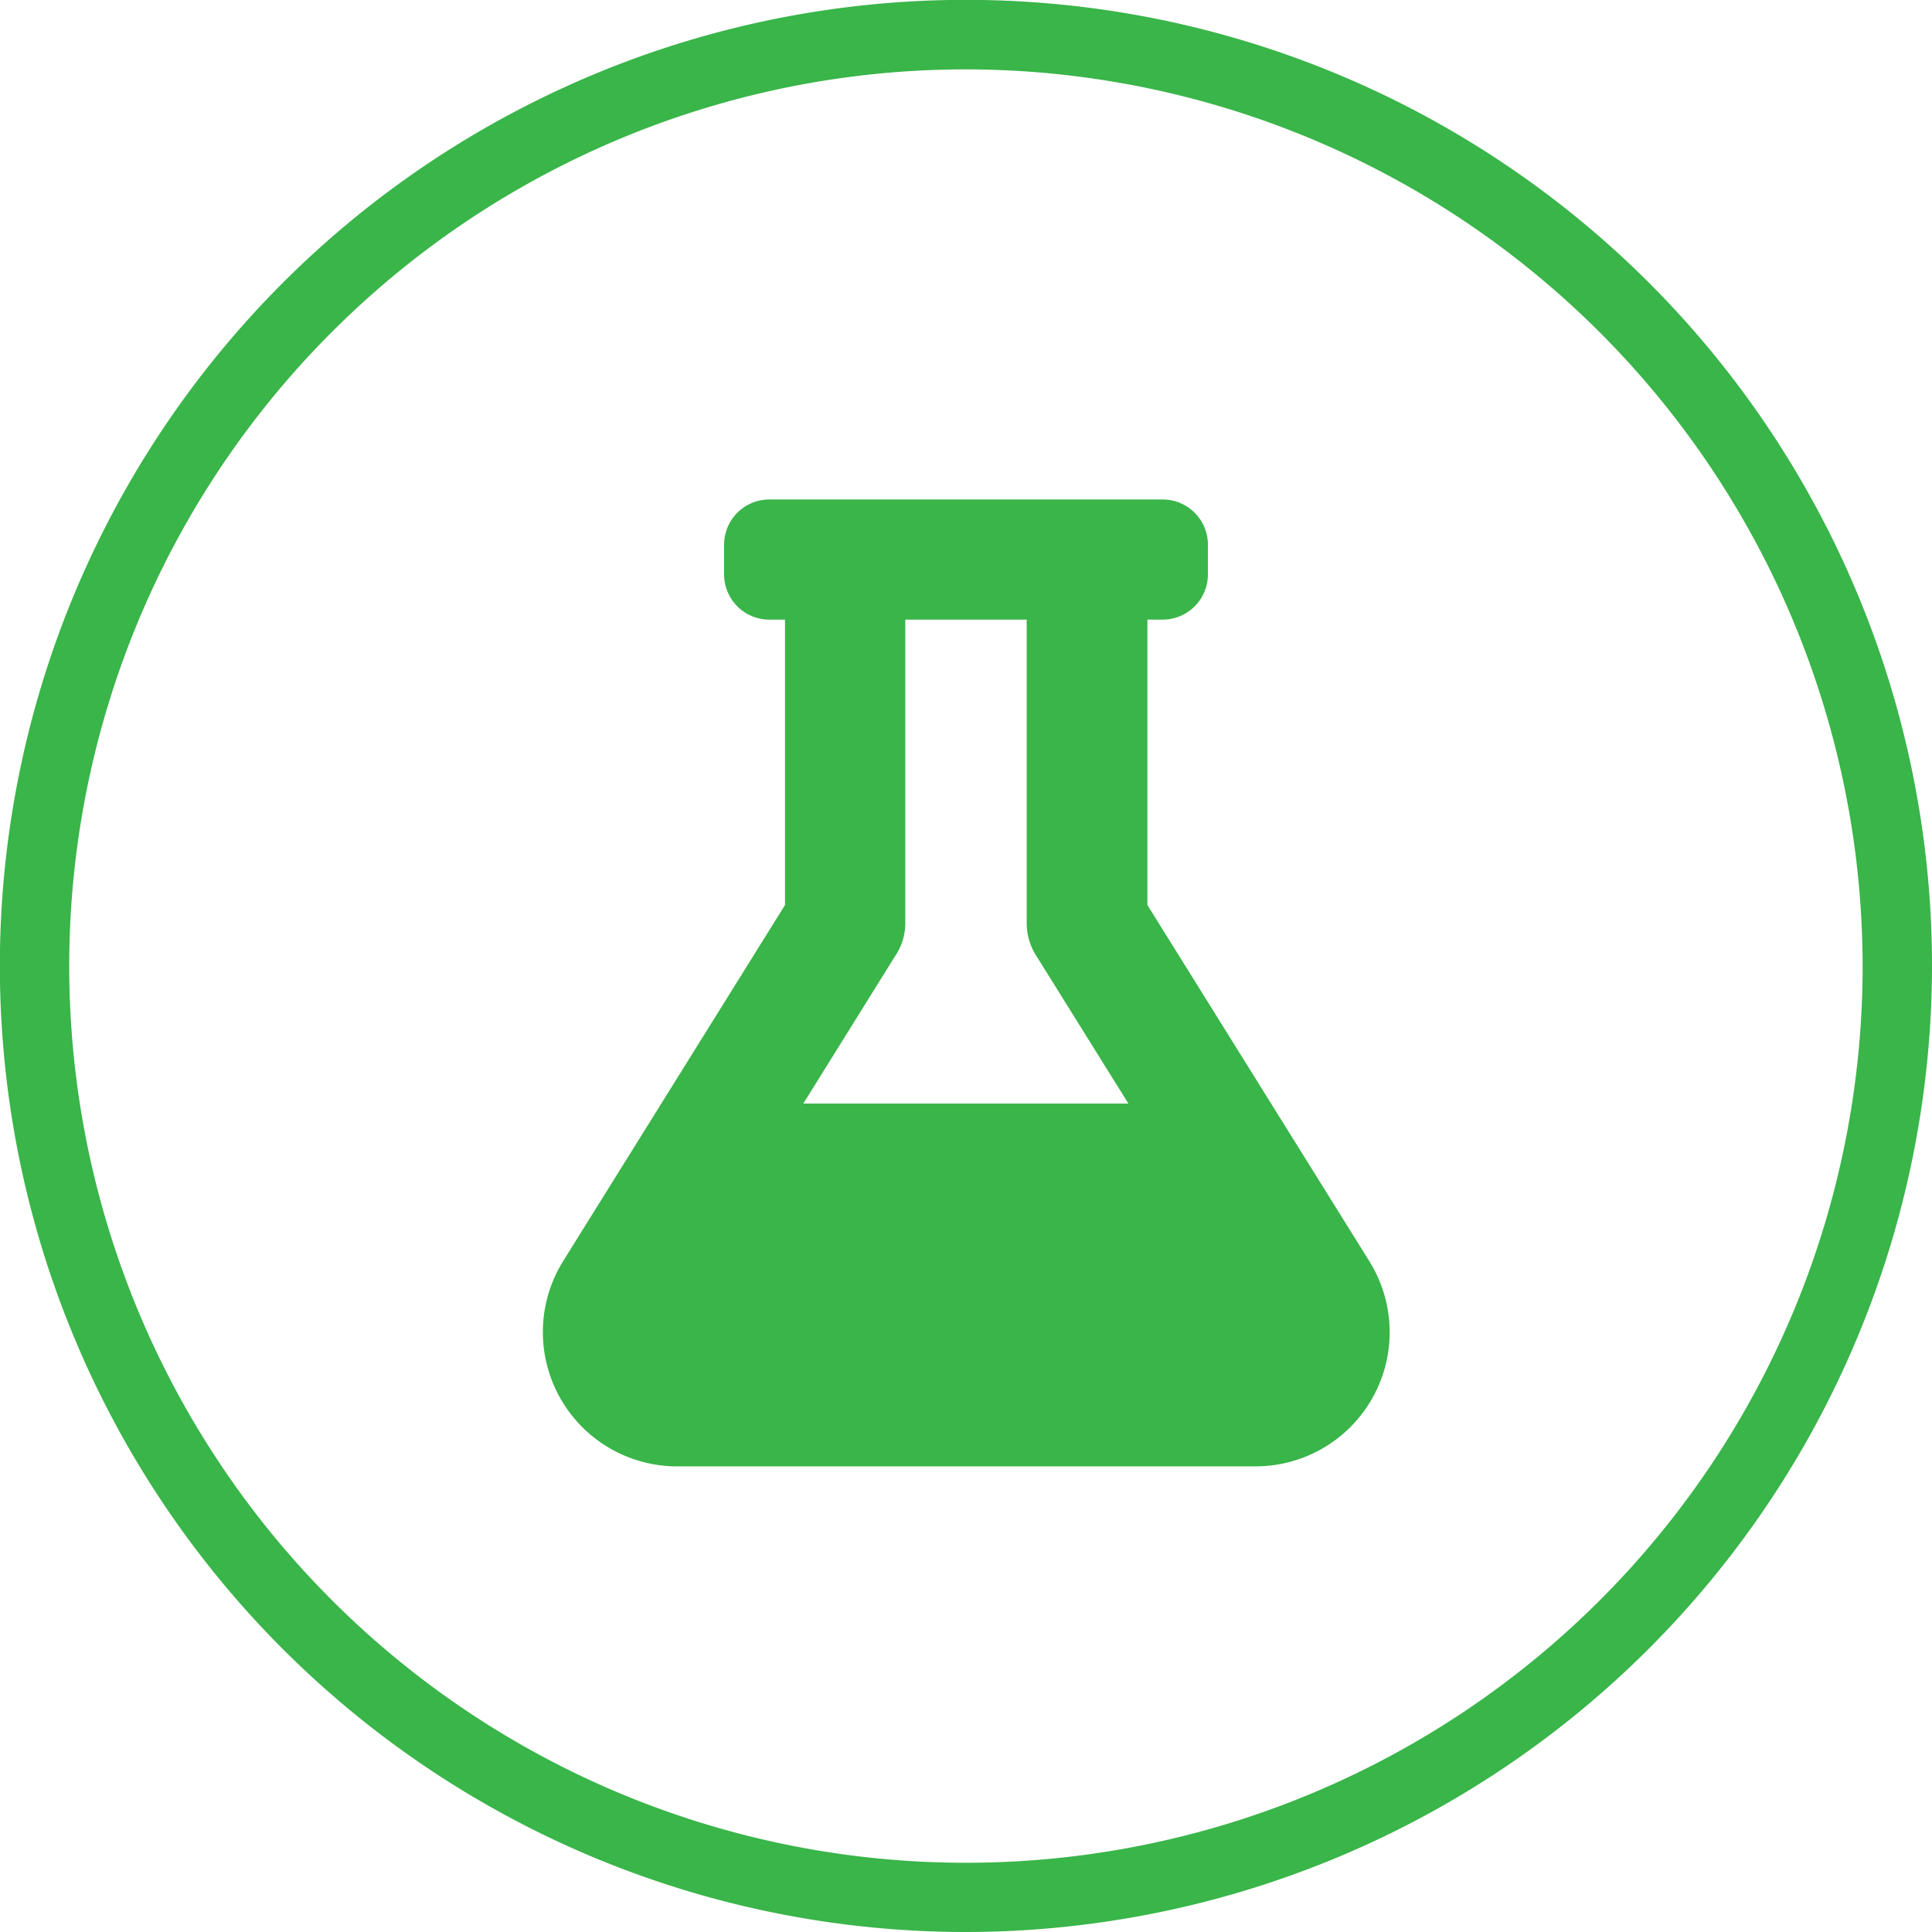
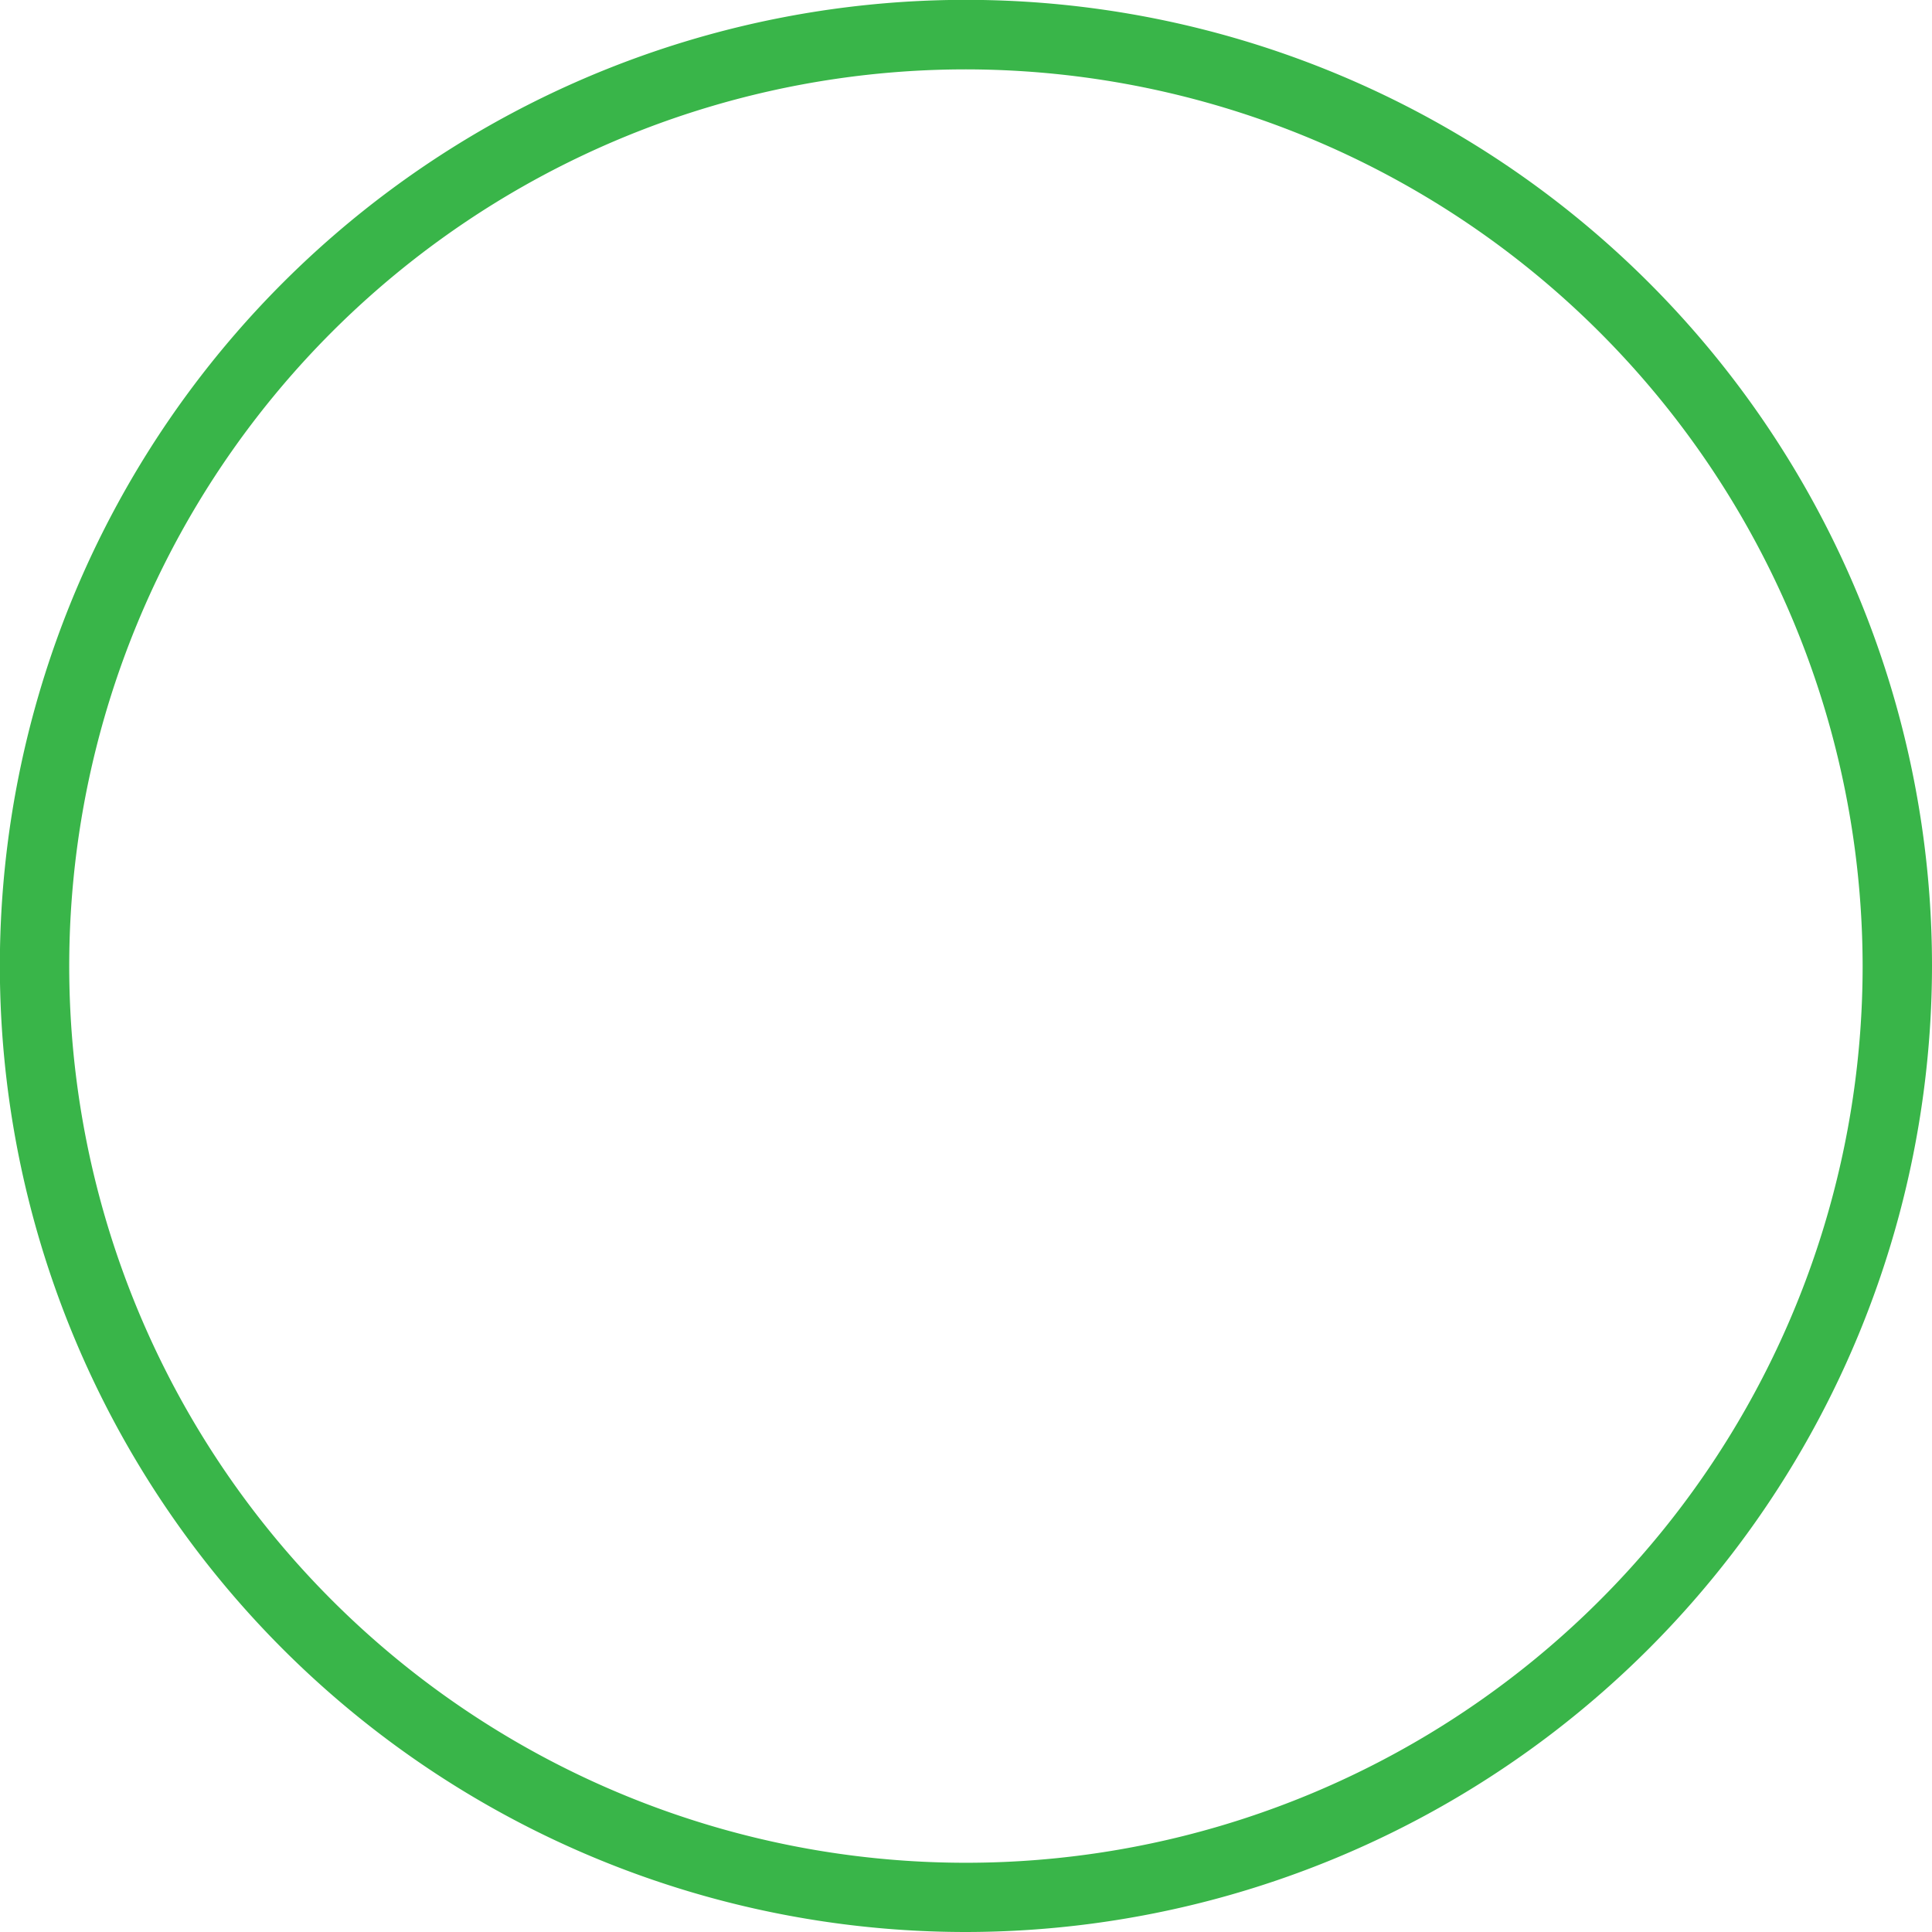
<svg xmlns="http://www.w3.org/2000/svg" viewBox="0 0 139.25 139.25">
  <defs>
    <style>.cls-1{fill:#39b549;}</style>
  </defs>
  <g id="Layer_2" data-name="Layer 2">
    <g id="Layer_1-2" data-name="Layer 1">
-       <path class="cls-1" d="M90.48,105.69H48.77a9.68,9.68,0,0,1-8.19-14.78l16-25.68V44.66H55.46a3.26,3.26,0,0,1-3.27-3.26V39.22A3.26,3.26,0,0,1,55.46,36H83.79a3.26,3.26,0,0,1,3.27,3.27V41.4a3.26,3.26,0,0,1-3.27,3.26H82.7V65.23l16,25.68A9.67,9.67,0,0,1,90.48,105.69ZM81.33,79.54,74.76,69A4.4,4.4,0,0,1,74,66.46V44.66H65.25v21.8A4.28,4.28,0,0,1,64.46,69L57.9,79.54Z" />
      <path class="cls-1" d="M69.62,139.25a69.63,69.63,0,1,1,69.63-69.63A69.7,69.7,0,0,1,69.62,139.25ZM69.62,5a64.63,64.63,0,1,0,64.63,64.62A64.7,64.7,0,0,0,69.62,5Z" />
    </g>
  </g>
</svg>